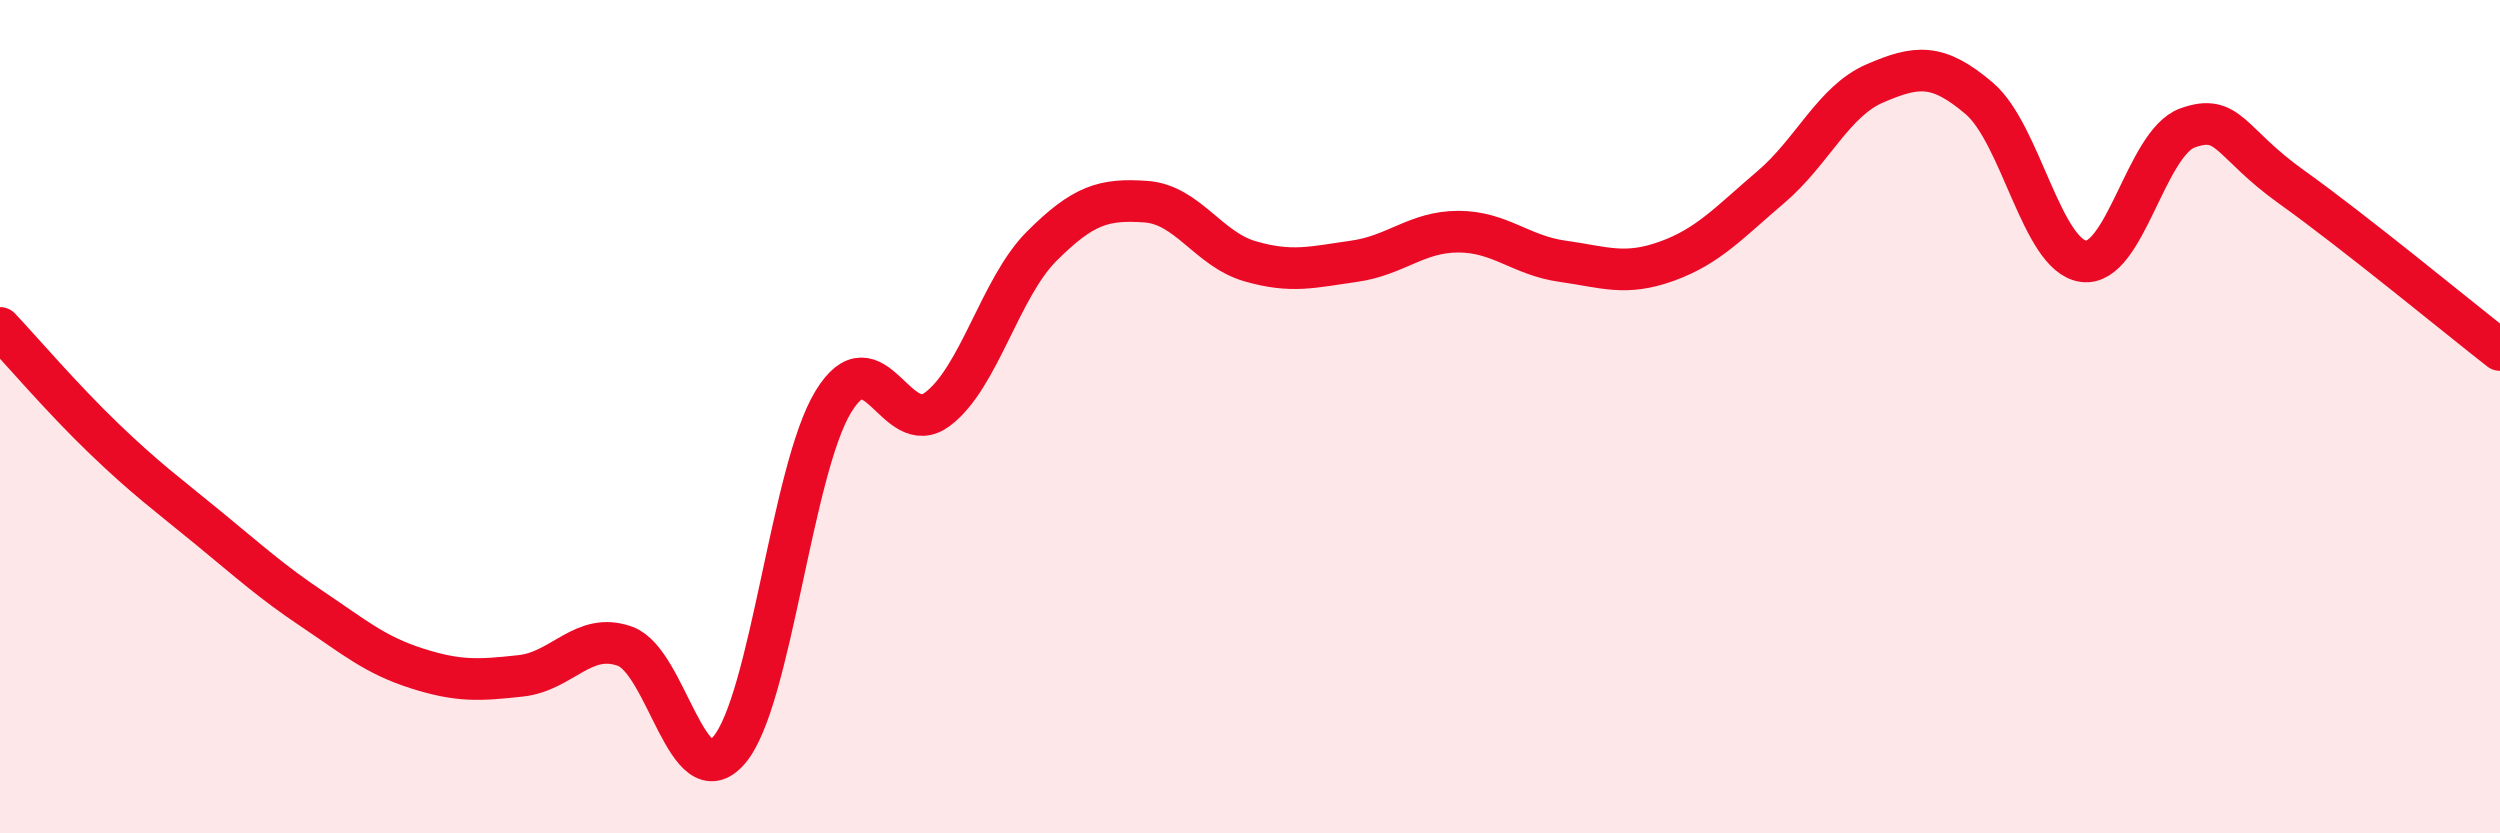
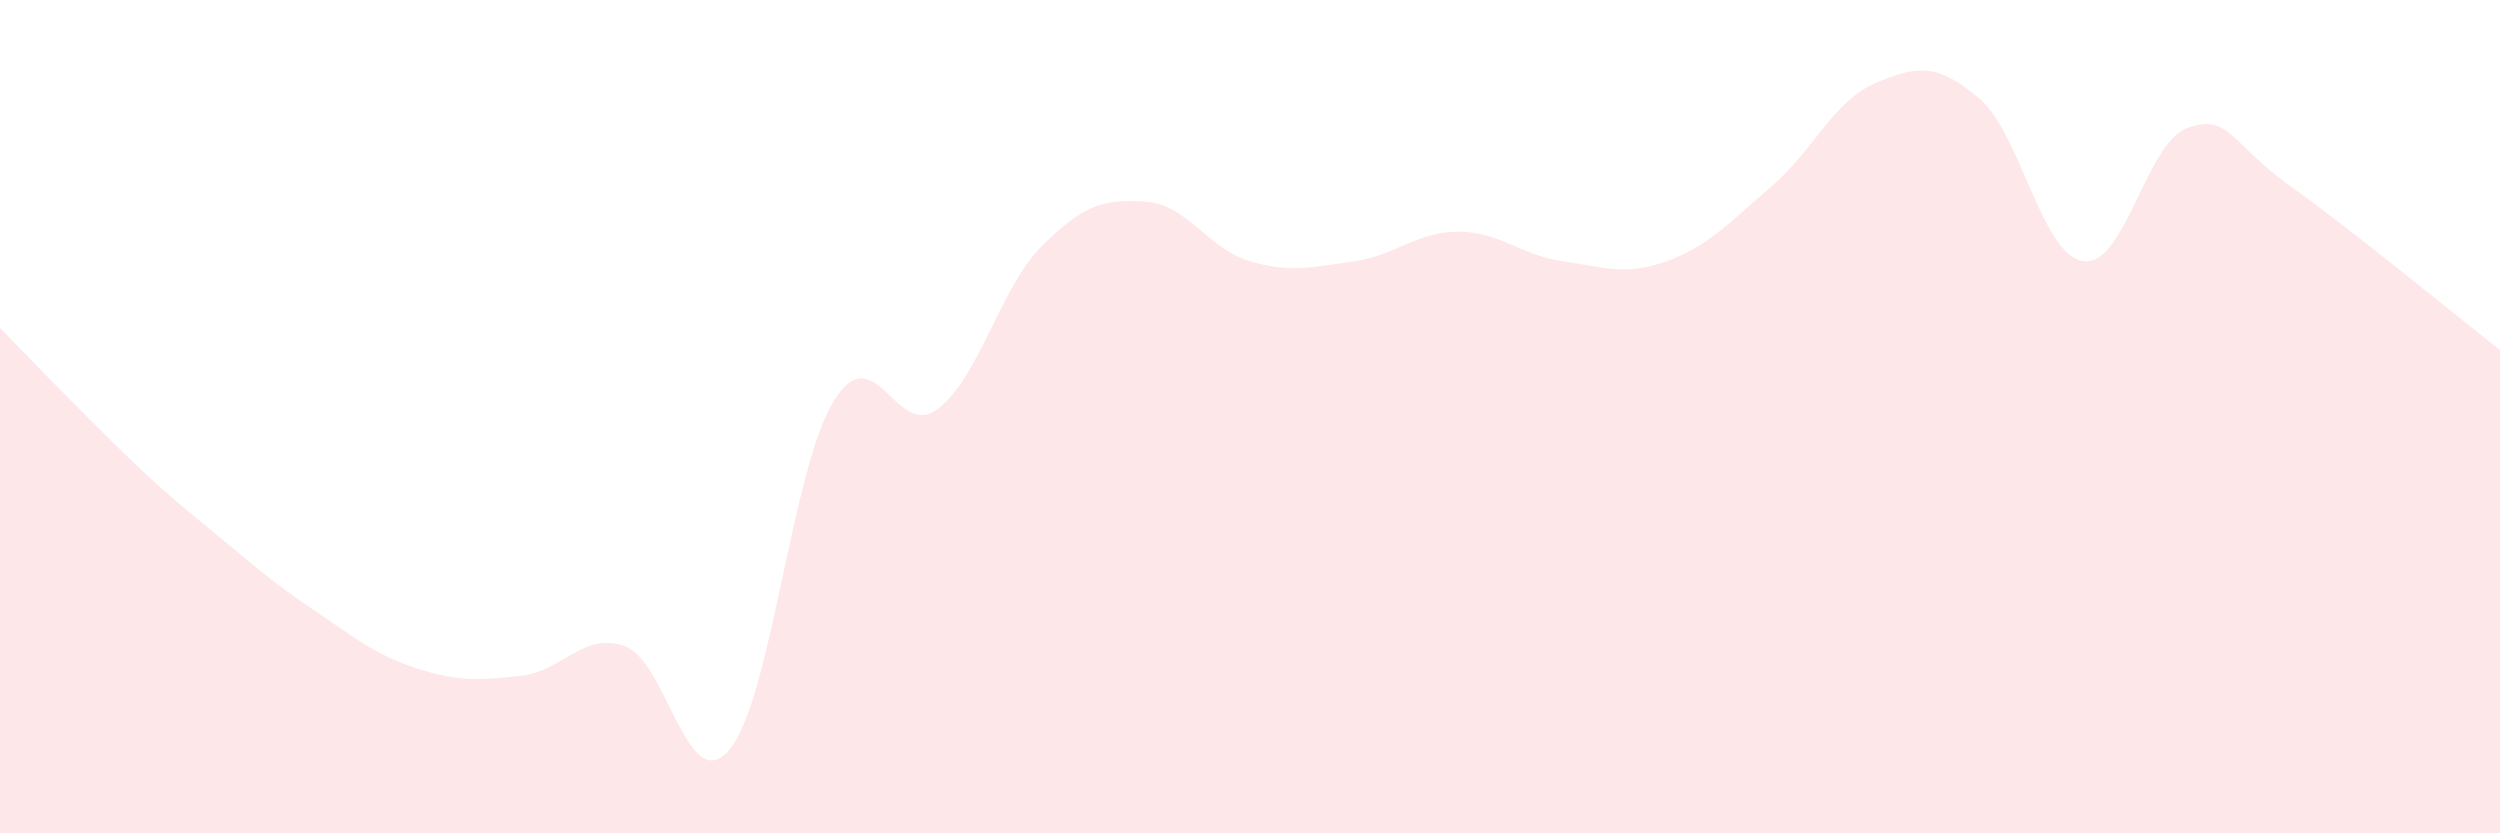
<svg xmlns="http://www.w3.org/2000/svg" width="60" height="20" viewBox="0 0 60 20">
-   <path d="M 0,7.87 C 0.5,8.4 1.5,9.57 2.5,10.53 C 3.5,11.49 4,11.85 5,12.67 C 6,13.49 6.5,13.95 7.5,14.62 C 8.5,15.29 9,15.72 10,16.04 C 11,16.36 11.5,16.33 12.5,16.22 C 13.5,16.11 14,15.15 15,15.51 C 16,15.87 16.5,19.17 17.5,18 C 18.5,16.83 19,11.28 20,9.64 C 21,8 21.5,10.57 22.5,9.82 C 23.5,9.07 24,6.91 25,5.91 C 26,4.91 26.5,4.77 27.5,4.84 C 28.5,4.91 29,5.98 30,6.27 C 31,6.56 31.5,6.41 32.5,6.27 C 33.5,6.13 34,5.56 35,5.56 C 36,5.56 36.5,6.13 37.5,6.27 C 38.5,6.41 39,6.63 40,6.27 C 41,5.91 41.5,5.34 42.5,4.49 C 43.5,3.64 44,2.43 45,2 C 46,1.57 46.5,1.51 47.5,2.36 C 48.5,3.21 49,6.13 50,6.27 C 51,6.41 51.5,3.43 52.5,3.07 C 53.5,2.71 53.5,3.42 55,4.49 C 56.5,5.56 59,7.62 60,8.4L60 20L0 20Z" fill="#EB0A25" opacity="0.1" stroke-linecap="round" stroke-linejoin="round" />
-   <path d="M 0,7.87 C 0.5,8.4 1.5,9.57 2.5,10.53 C 3.5,11.49 4,11.85 5,12.67 C 6,13.49 6.5,13.95 7.5,14.62 C 8.5,15.29 9,15.72 10,16.04 C 11,16.36 11.5,16.33 12.5,16.22 C 13.5,16.11 14,15.15 15,15.51 C 16,15.87 16.5,19.17 17.5,18 C 18.5,16.83 19,11.28 20,9.64 C 21,8 21.5,10.57 22.5,9.82 C 23.5,9.07 24,6.91 25,5.91 C 26,4.91 26.5,4.77 27.5,4.84 C 28.5,4.91 29,5.98 30,6.27 C 31,6.56 31.5,6.41 32.5,6.27 C 33.5,6.13 34,5.56 35,5.56 C 36,5.56 36.5,6.13 37.5,6.27 C 38.5,6.41 39,6.63 40,6.27 C 41,5.91 41.5,5.34 42.5,4.49 C 43.5,3.64 44,2.43 45,2 C 46,1.57 46.5,1.51 47.5,2.36 C 48.5,3.21 49,6.13 50,6.27 C 51,6.41 51.5,3.43 52.5,3.07 C 53.5,2.71 53.5,3.42 55,4.49 C 56.5,5.56 59,7.62 60,8.4" stroke="#EB0A25" stroke-width="1" fill="none" stroke-linecap="round" stroke-linejoin="round" />
+   <path d="M 0,7.87 C 3.5,11.49 4,11.85 5,12.67 C 6,13.49 6.5,13.95 7.5,14.62 C 8.5,15.29 9,15.72 10,16.04 C 11,16.36 11.5,16.33 12.5,16.22 C 13.5,16.11 14,15.15 15,15.51 C 16,15.87 16.5,19.17 17.5,18 C 18.5,16.83 19,11.28 20,9.64 C 21,8 21.5,10.57 22.5,9.82 C 23.5,9.07 24,6.91 25,5.91 C 26,4.91 26.5,4.77 27.5,4.84 C 28.5,4.91 29,5.98 30,6.27 C 31,6.56 31.5,6.41 32.5,6.27 C 33.5,6.13 34,5.56 35,5.56 C 36,5.56 36.5,6.13 37.5,6.27 C 38.5,6.41 39,6.63 40,6.27 C 41,5.91 41.5,5.34 42.5,4.49 C 43.5,3.64 44,2.43 45,2 C 46,1.57 46.5,1.51 47.5,2.36 C 48.5,3.21 49,6.13 50,6.27 C 51,6.41 51.5,3.43 52.5,3.07 C 53.5,2.71 53.5,3.42 55,4.49 C 56.5,5.56 59,7.62 60,8.4L60 20L0 20Z" fill="#EB0A25" opacity="0.1" stroke-linecap="round" stroke-linejoin="round" />
</svg>